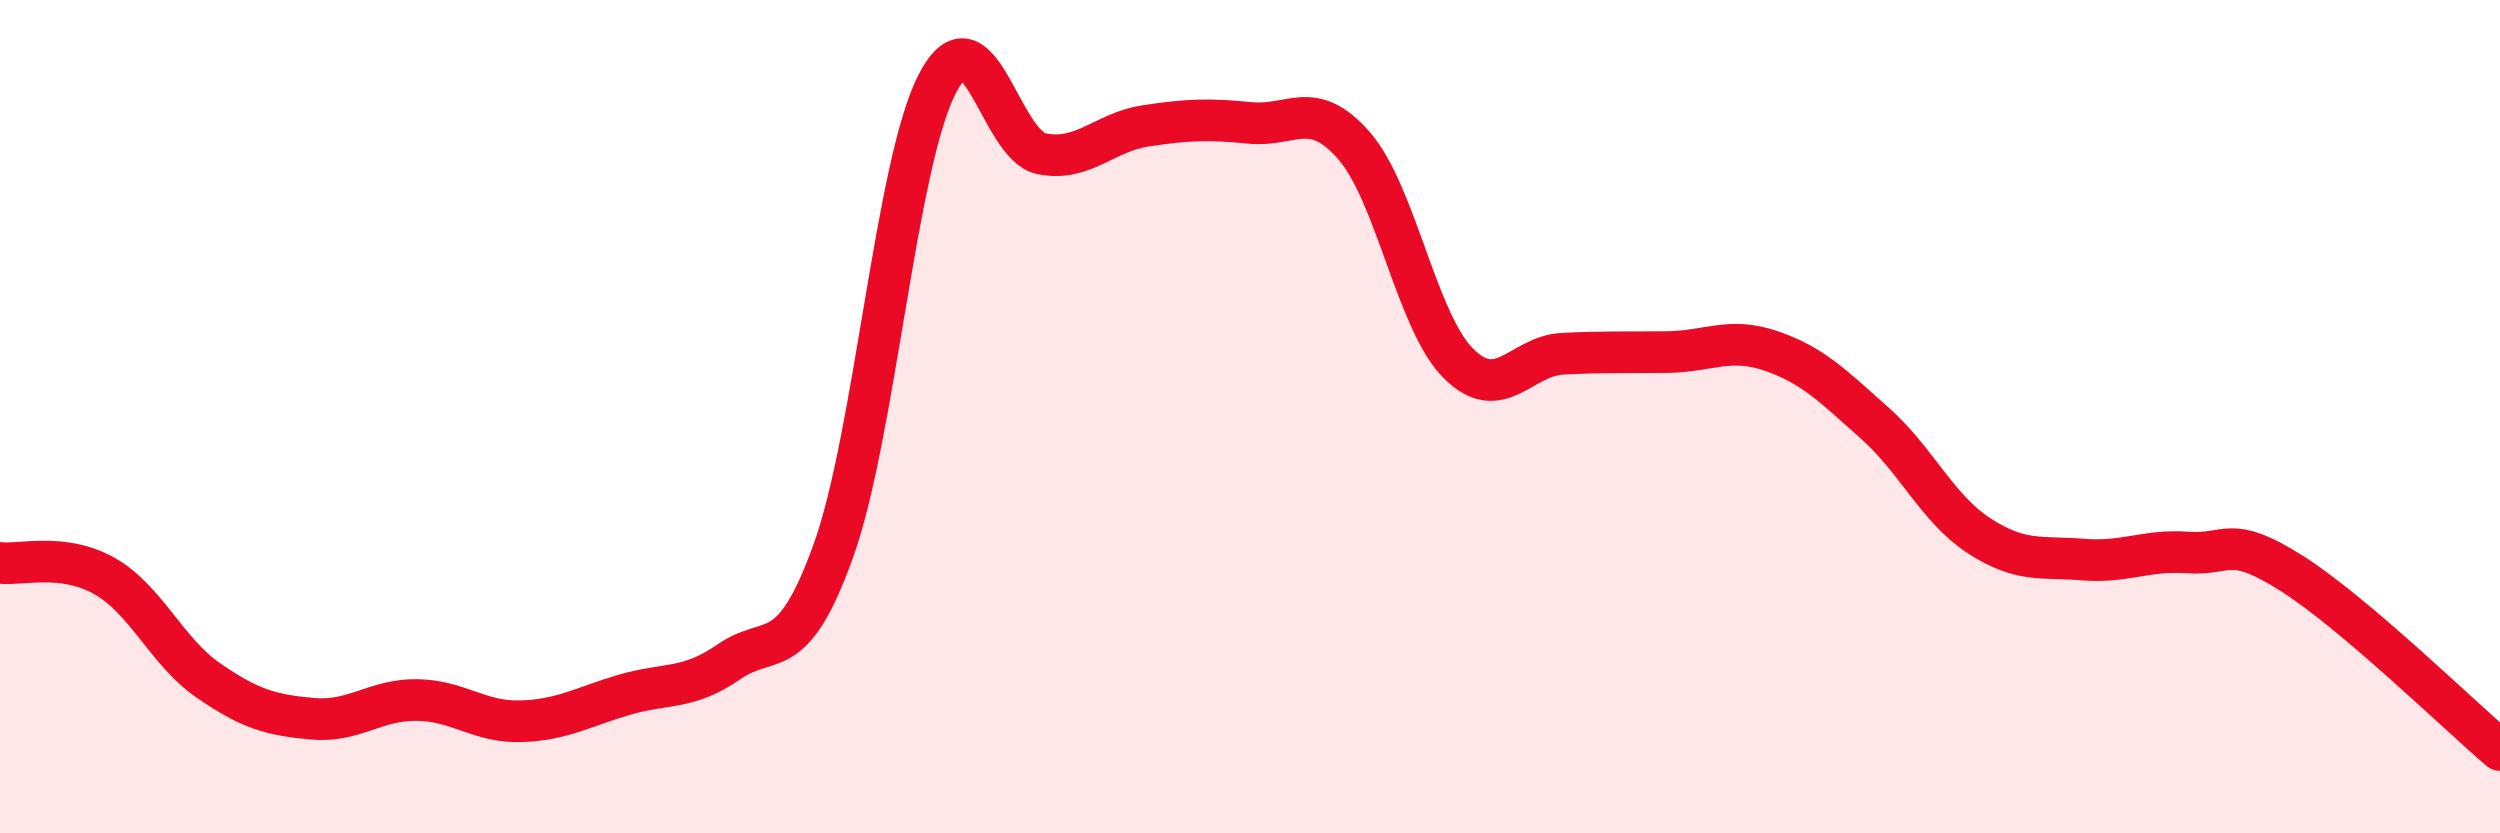
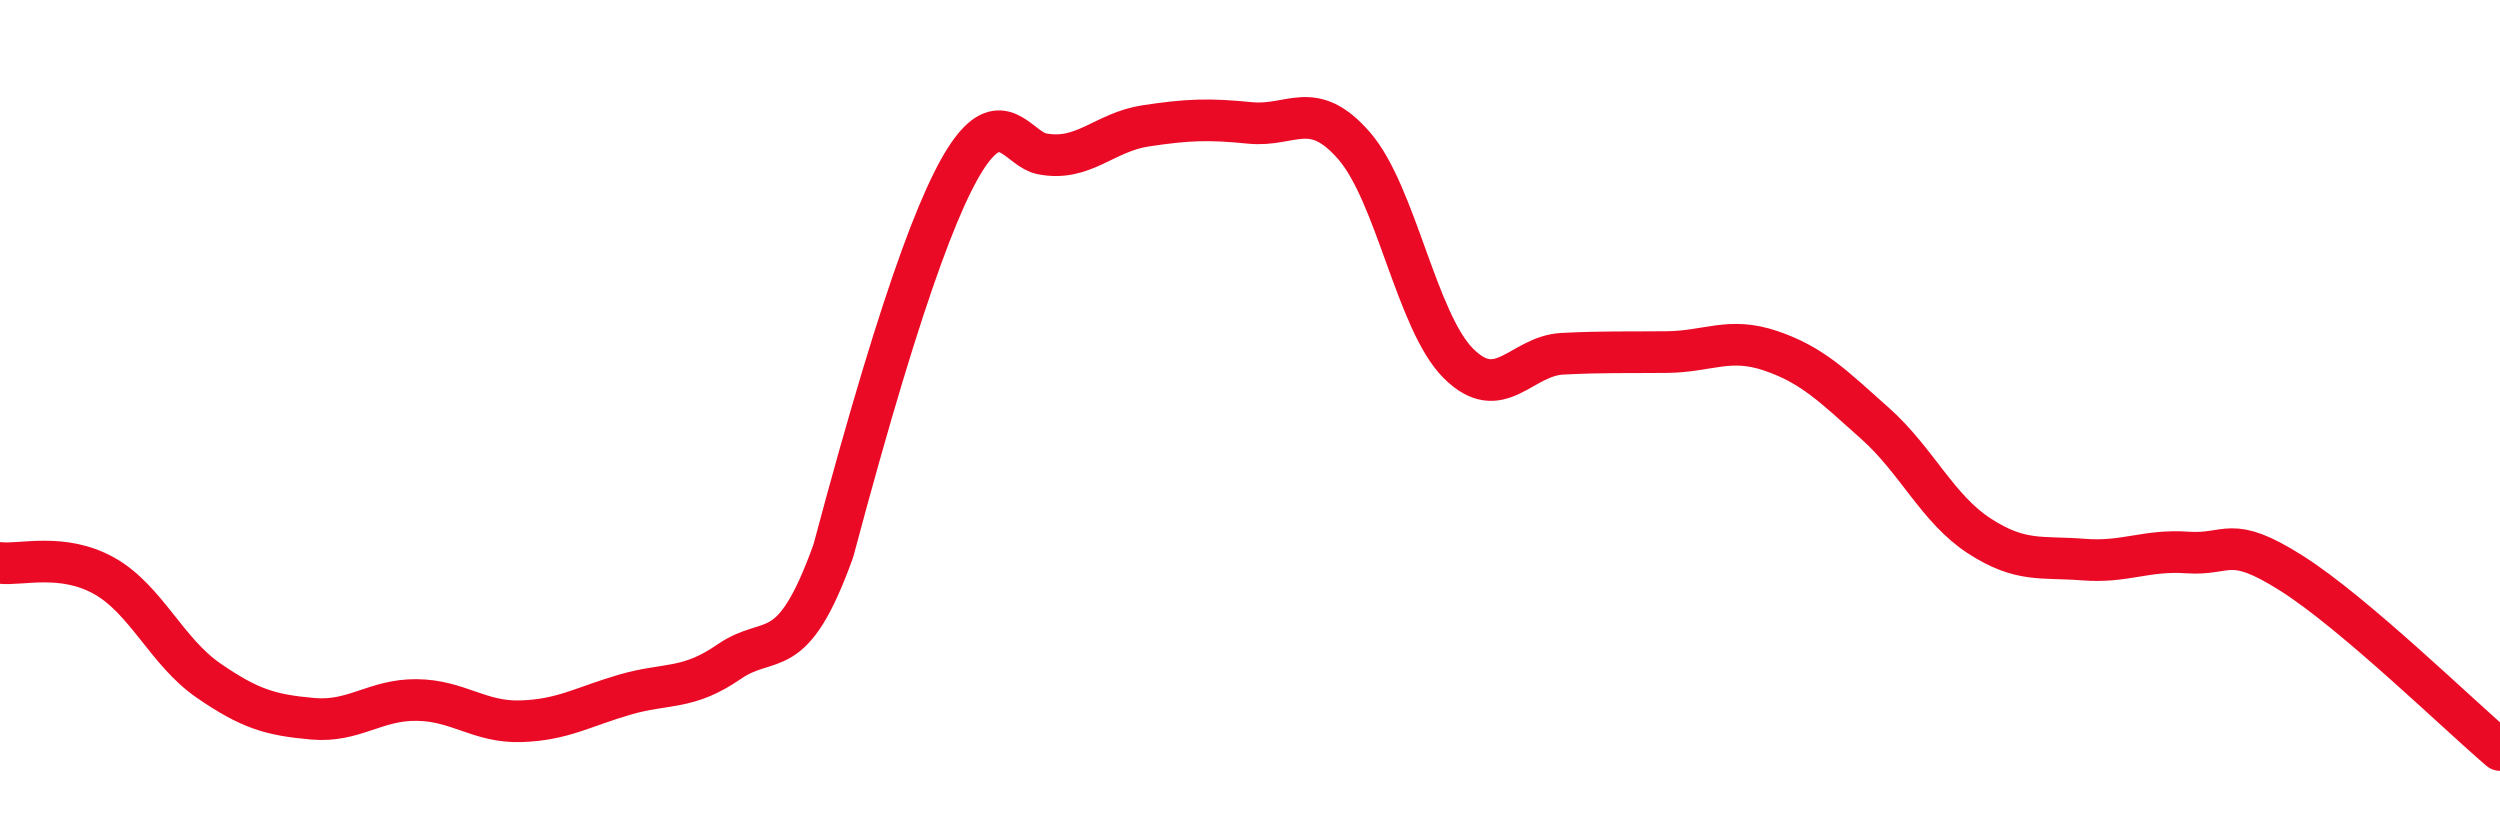
<svg xmlns="http://www.w3.org/2000/svg" width="60" height="20" viewBox="0 0 60 20">
-   <path d="M 0,13.51 C 0.5,13.57 1.5,13.26 2.5,13.82 C 3.5,14.38 4,15.64 5,16.33 C 6,17.02 6.5,17.16 7.5,17.25 C 8.5,17.34 9,16.79 10,16.8 C 11,16.81 11.5,17.34 12.5,17.31 C 13.5,17.28 14,16.96 15,16.67 C 16,16.38 16.5,16.57 17.5,15.88 C 18.5,15.19 19,16 20,13.22 C 21,10.44 21.5,3.91 22.5,2 C 23.5,0.09 24,3.49 25,3.69 C 26,3.89 26.5,3.17 27.5,3.02 C 28.5,2.87 29,2.85 30,2.95 C 31,3.05 31.5,2.35 32.5,3.5 C 33.5,4.65 34,7.72 35,8.72 C 36,9.72 36.5,8.54 37.5,8.49 C 38.5,8.44 39,8.46 40,8.45 C 41,8.44 41.5,8.08 42.5,8.42 C 43.5,8.76 44,9.27 45,10.16 C 46,11.05 46.5,12.21 47.5,12.86 C 48.5,13.51 49,13.35 50,13.43 C 51,13.51 51.5,13.19 52.5,13.26 C 53.5,13.33 53.5,12.81 55,13.76 C 56.5,14.71 59,17.15 60,18L60 20L0 20Z" fill="#EB0A25" opacity="0.1" stroke-linecap="round" stroke-linejoin="round" />
-   <path d="M 0,13.51 C 0.5,13.57 1.5,13.26 2.5,13.82 C 3.5,14.38 4,15.64 5,16.33 C 6,17.02 6.5,17.16 7.5,17.25 C 8.5,17.34 9,16.79 10,16.8 C 11,16.81 11.5,17.34 12.5,17.31 C 13.5,17.28 14,16.96 15,16.67 C 16,16.38 16.5,16.57 17.5,15.88 C 18.5,15.19 19,16 20,13.22 C 21,10.44 21.5,3.91 22.5,2 C 23.5,0.09 24,3.49 25,3.69 C 26,3.89 26.5,3.17 27.5,3.02 C 28.5,2.87 29,2.85 30,2.95 C 31,3.05 31.5,2.35 32.5,3.5 C 33.5,4.65 34,7.72 35,8.72 C 36,9.72 36.5,8.54 37.5,8.49 C 38.5,8.44 39,8.46 40,8.45 C 41,8.44 41.5,8.08 42.5,8.42 C 43.5,8.76 44,9.27 45,10.16 C 46,11.05 46.5,12.21 47.5,12.86 C 48.5,13.51 49,13.35 50,13.43 C 51,13.51 51.5,13.19 52.5,13.26 C 53.5,13.33 53.5,12.81 55,13.76 C 56.5,14.71 59,17.15 60,18" stroke="#EB0A25" stroke-width="1" fill="none" stroke-linecap="round" stroke-linejoin="round" />
+   <path d="M 0,13.51 C 0.5,13.57 1.5,13.26 2.5,13.82 C 3.5,14.38 4,15.64 5,16.33 C 6,17.02 6.5,17.16 7.5,17.25 C 8.5,17.34 9,16.79 10,16.8 C 11,16.81 11.5,17.34 12.5,17.31 C 13.5,17.28 14,16.96 15,16.67 C 16,16.38 16.5,16.57 17.5,15.88 C 18.5,15.19 19,16 20,13.22 C 23.5,0.09 24,3.49 25,3.69 C 26,3.89 26.5,3.17 27.5,3.02 C 28.5,2.87 29,2.85 30,2.95 C 31,3.05 31.5,2.35 32.5,3.5 C 33.5,4.65 34,7.72 35,8.72 C 36,9.72 36.5,8.54 37.5,8.49 C 38.5,8.44 39,8.46 40,8.45 C 41,8.44 41.5,8.08 42.5,8.42 C 43.5,8.76 44,9.27 45,10.16 C 46,11.05 46.5,12.21 47.5,12.86 C 48.5,13.51 49,13.35 50,13.43 C 51,13.51 51.5,13.19 52.5,13.26 C 53.5,13.33 53.5,12.81 55,13.76 C 56.5,14.71 59,17.15 60,18" stroke="#EB0A25" stroke-width="1" fill="none" stroke-linecap="round" stroke-linejoin="round" />
</svg>